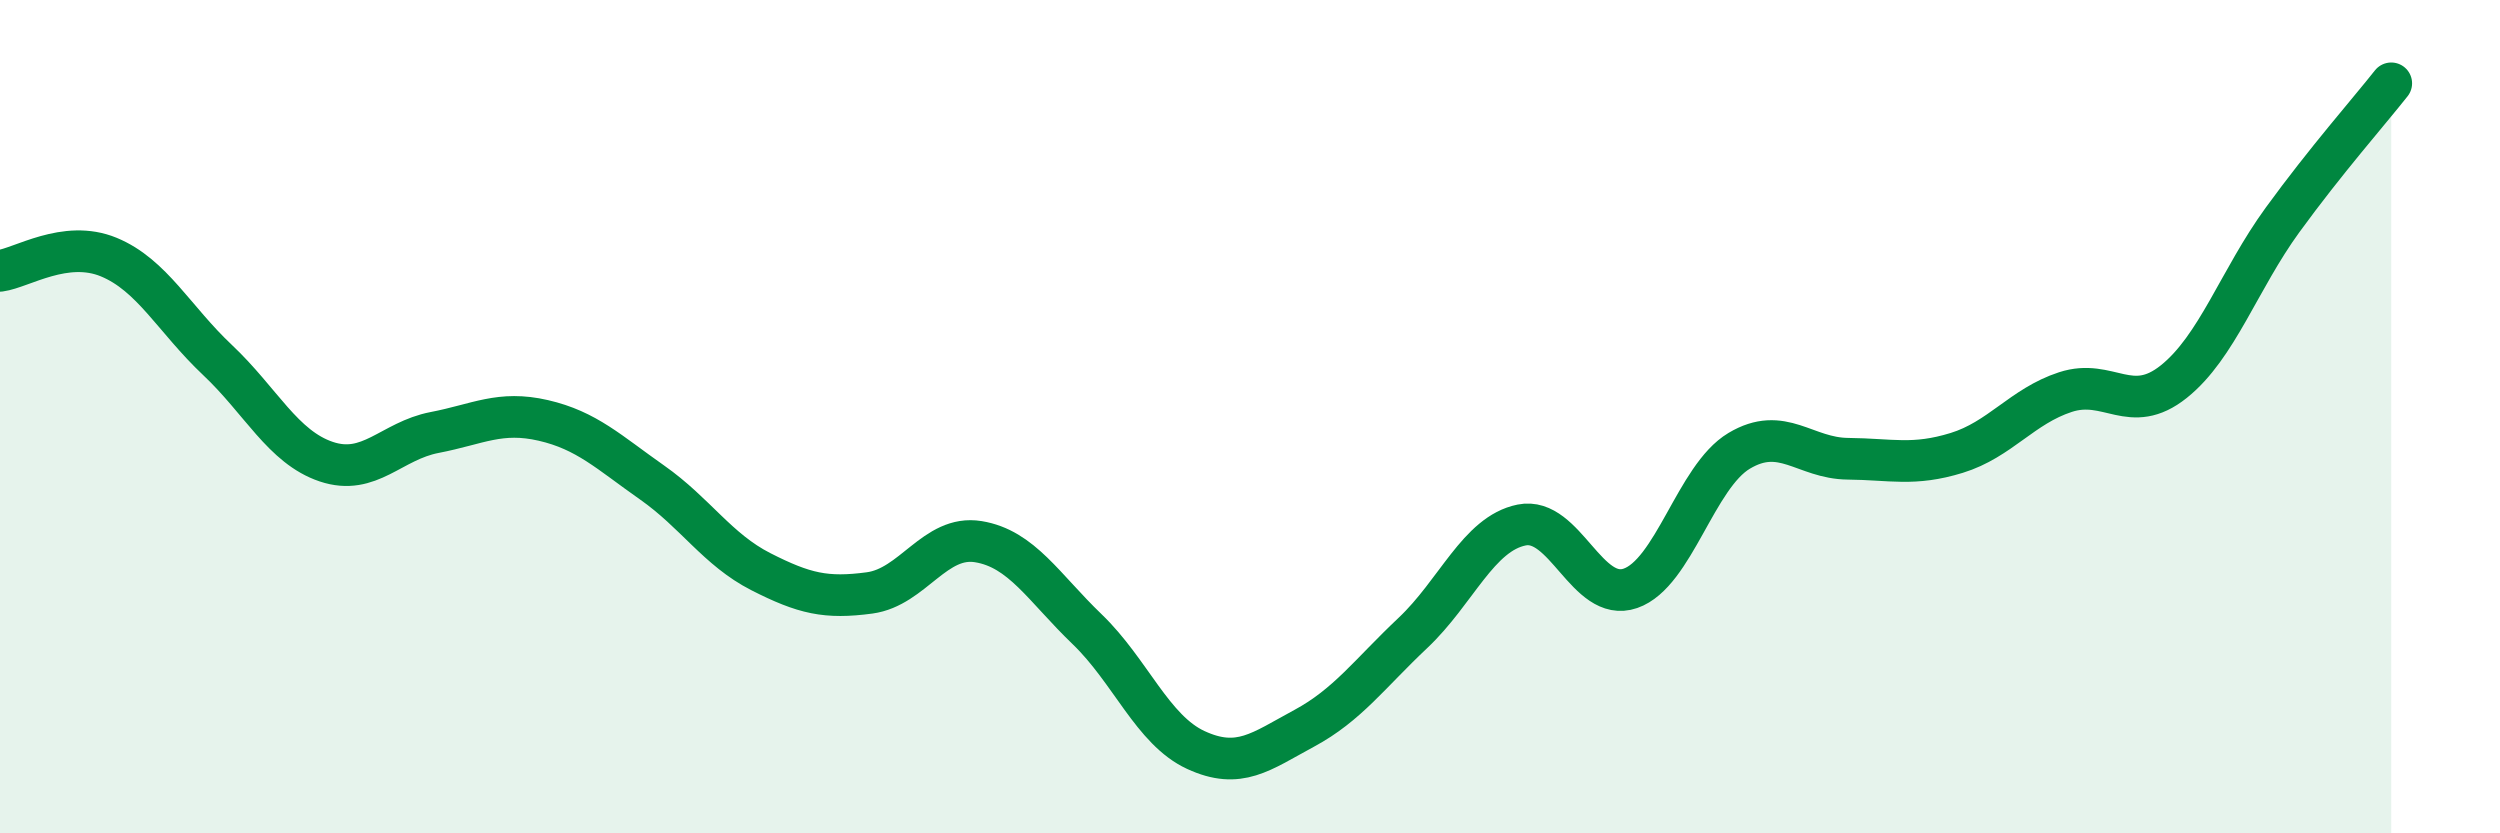
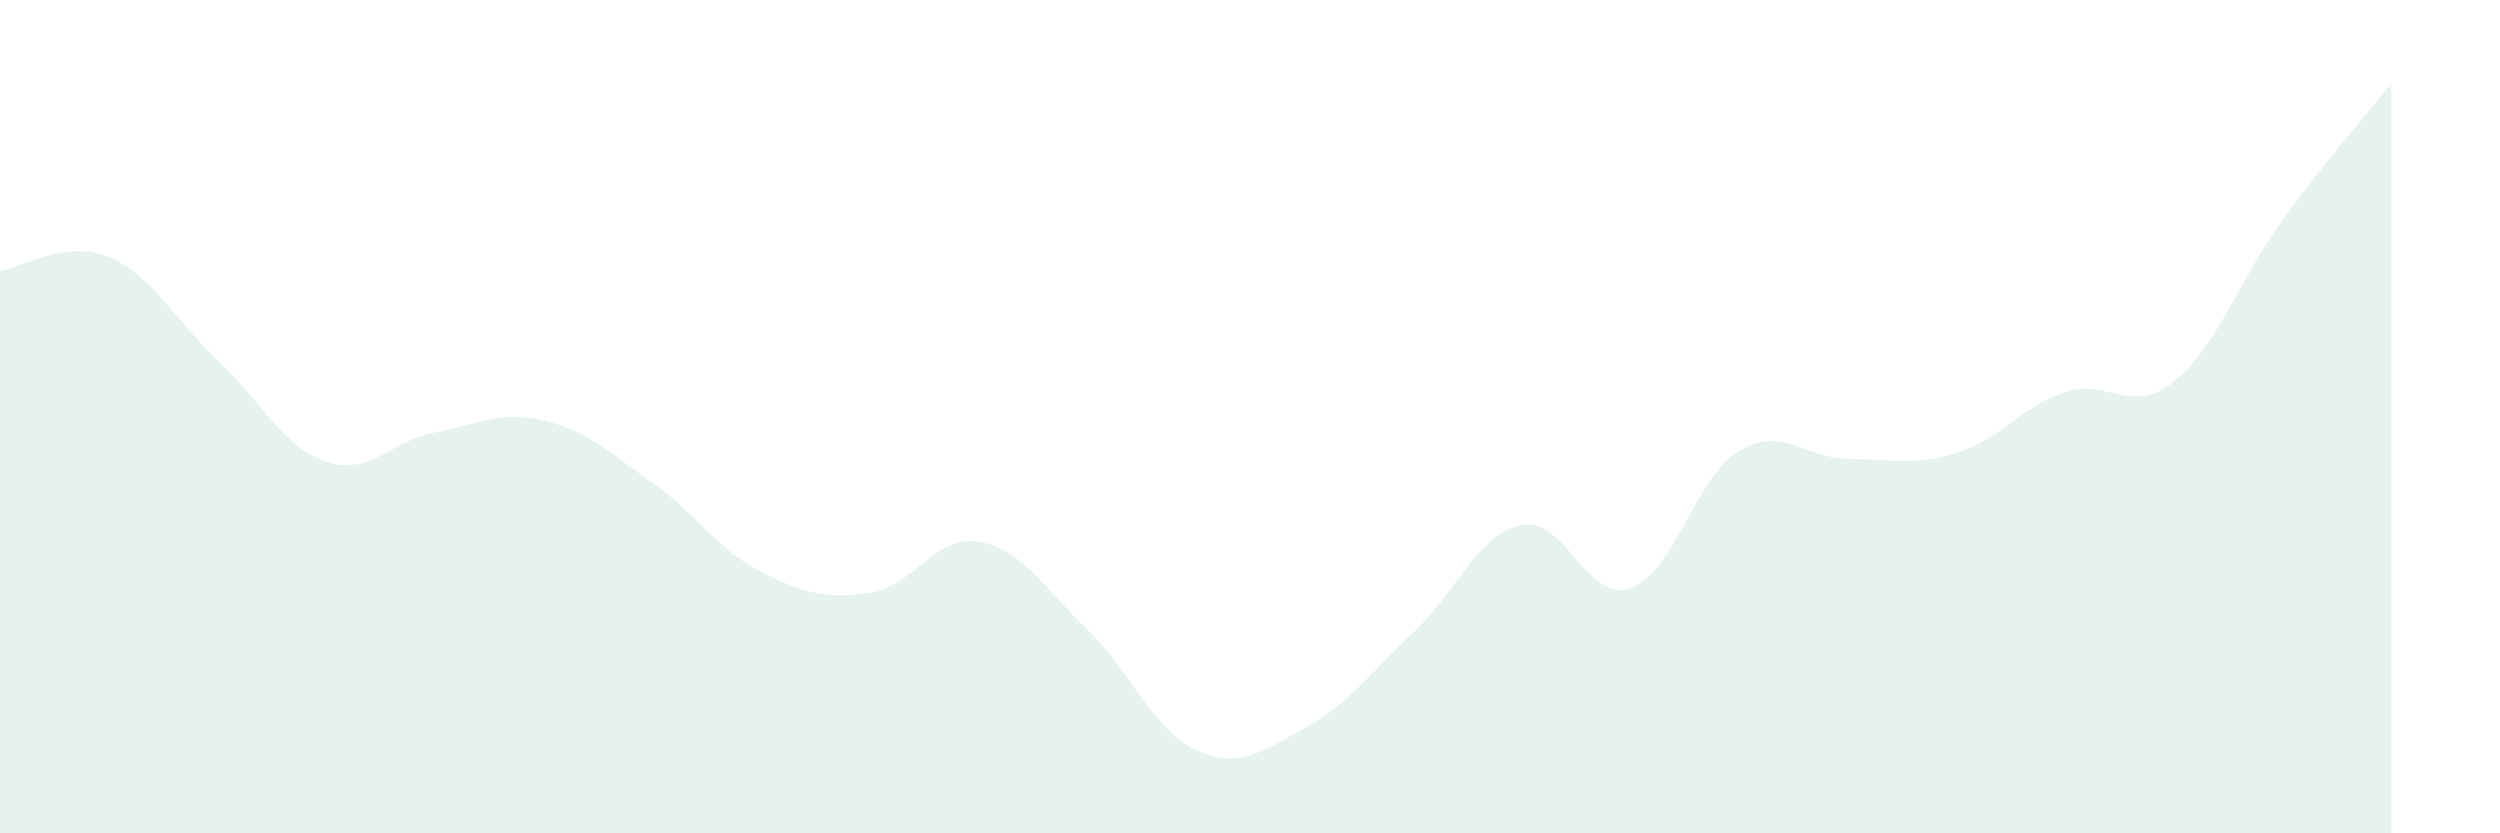
<svg xmlns="http://www.w3.org/2000/svg" width="60" height="20" viewBox="0 0 60 20">
  <path d="M 0,6.5 C 0.52,6.43 1.57,5.74 2.61,6.17 C 3.65,6.6 4.18,7.66 5.22,8.64 C 6.26,9.62 6.79,10.73 7.83,11.08 C 8.87,11.43 9.39,10.58 10.43,10.38 C 11.47,10.18 12,9.85 13.04,10.09 C 14.08,10.33 14.61,10.85 15.65,11.58 C 16.69,12.31 17.22,13.19 18.26,13.72 C 19.3,14.25 19.83,14.37 20.87,14.23 C 21.91,14.09 22.44,12.83 23.48,13 C 24.52,13.17 25.05,14.1 26.09,15.1 C 27.13,16.1 27.66,17.52 28.7,18 C 29.74,18.48 30.26,18.04 31.3,17.48 C 32.34,16.92 32.87,16.17 33.91,15.19 C 34.95,14.21 35.48,12.81 36.52,12.6 C 37.56,12.39 38.09,14.48 39.13,14.12 C 40.17,13.76 40.7,11.44 41.74,10.82 C 42.78,10.2 43.31,11 44.35,11.01 C 45.39,11.02 45.92,11.19 46.96,10.87 C 48,10.55 48.53,9.75 49.57,9.41 C 50.61,9.07 51.13,9.99 52.17,9.16 C 53.21,8.33 53.74,6.71 54.78,5.28 C 55.82,3.85 56.87,2.66 57.39,2L57.39 20L0 20Z" fill="#008740" opacity="0.1" stroke-linecap="round" stroke-linejoin="round" />
-   <path d="M 0,6.5 C 0.52,6.43 1.57,5.74 2.61,6.17 C 3.65,6.6 4.18,7.66 5.22,8.64 C 6.26,9.62 6.79,10.73 7.83,11.08 C 8.87,11.43 9.39,10.58 10.43,10.38 C 11.47,10.18 12,9.85 13.04,10.09 C 14.08,10.33 14.61,10.85 15.65,11.58 C 16.69,12.31 17.22,13.19 18.26,13.72 C 19.3,14.25 19.83,14.37 20.87,14.23 C 21.91,14.09 22.44,12.83 23.48,13 C 24.52,13.17 25.05,14.1 26.09,15.1 C 27.13,16.1 27.66,17.52 28.7,18 C 29.74,18.48 30.26,18.04 31.3,17.48 C 32.34,16.92 32.87,16.17 33.91,15.19 C 34.95,14.21 35.48,12.81 36.52,12.6 C 37.56,12.39 38.09,14.48 39.13,14.12 C 40.17,13.76 40.7,11.44 41.74,10.82 C 42.78,10.2 43.31,11 44.35,11.01 C 45.39,11.02 45.92,11.19 46.96,10.87 C 48,10.55 48.53,9.75 49.57,9.41 C 50.61,9.07 51.13,9.99 52.17,9.16 C 53.21,8.33 53.74,6.71 54.78,5.28 C 55.82,3.85 56.87,2.66 57.39,2" stroke="#008740" stroke-width="1" fill="none" stroke-linecap="round" stroke-linejoin="round" />
</svg>